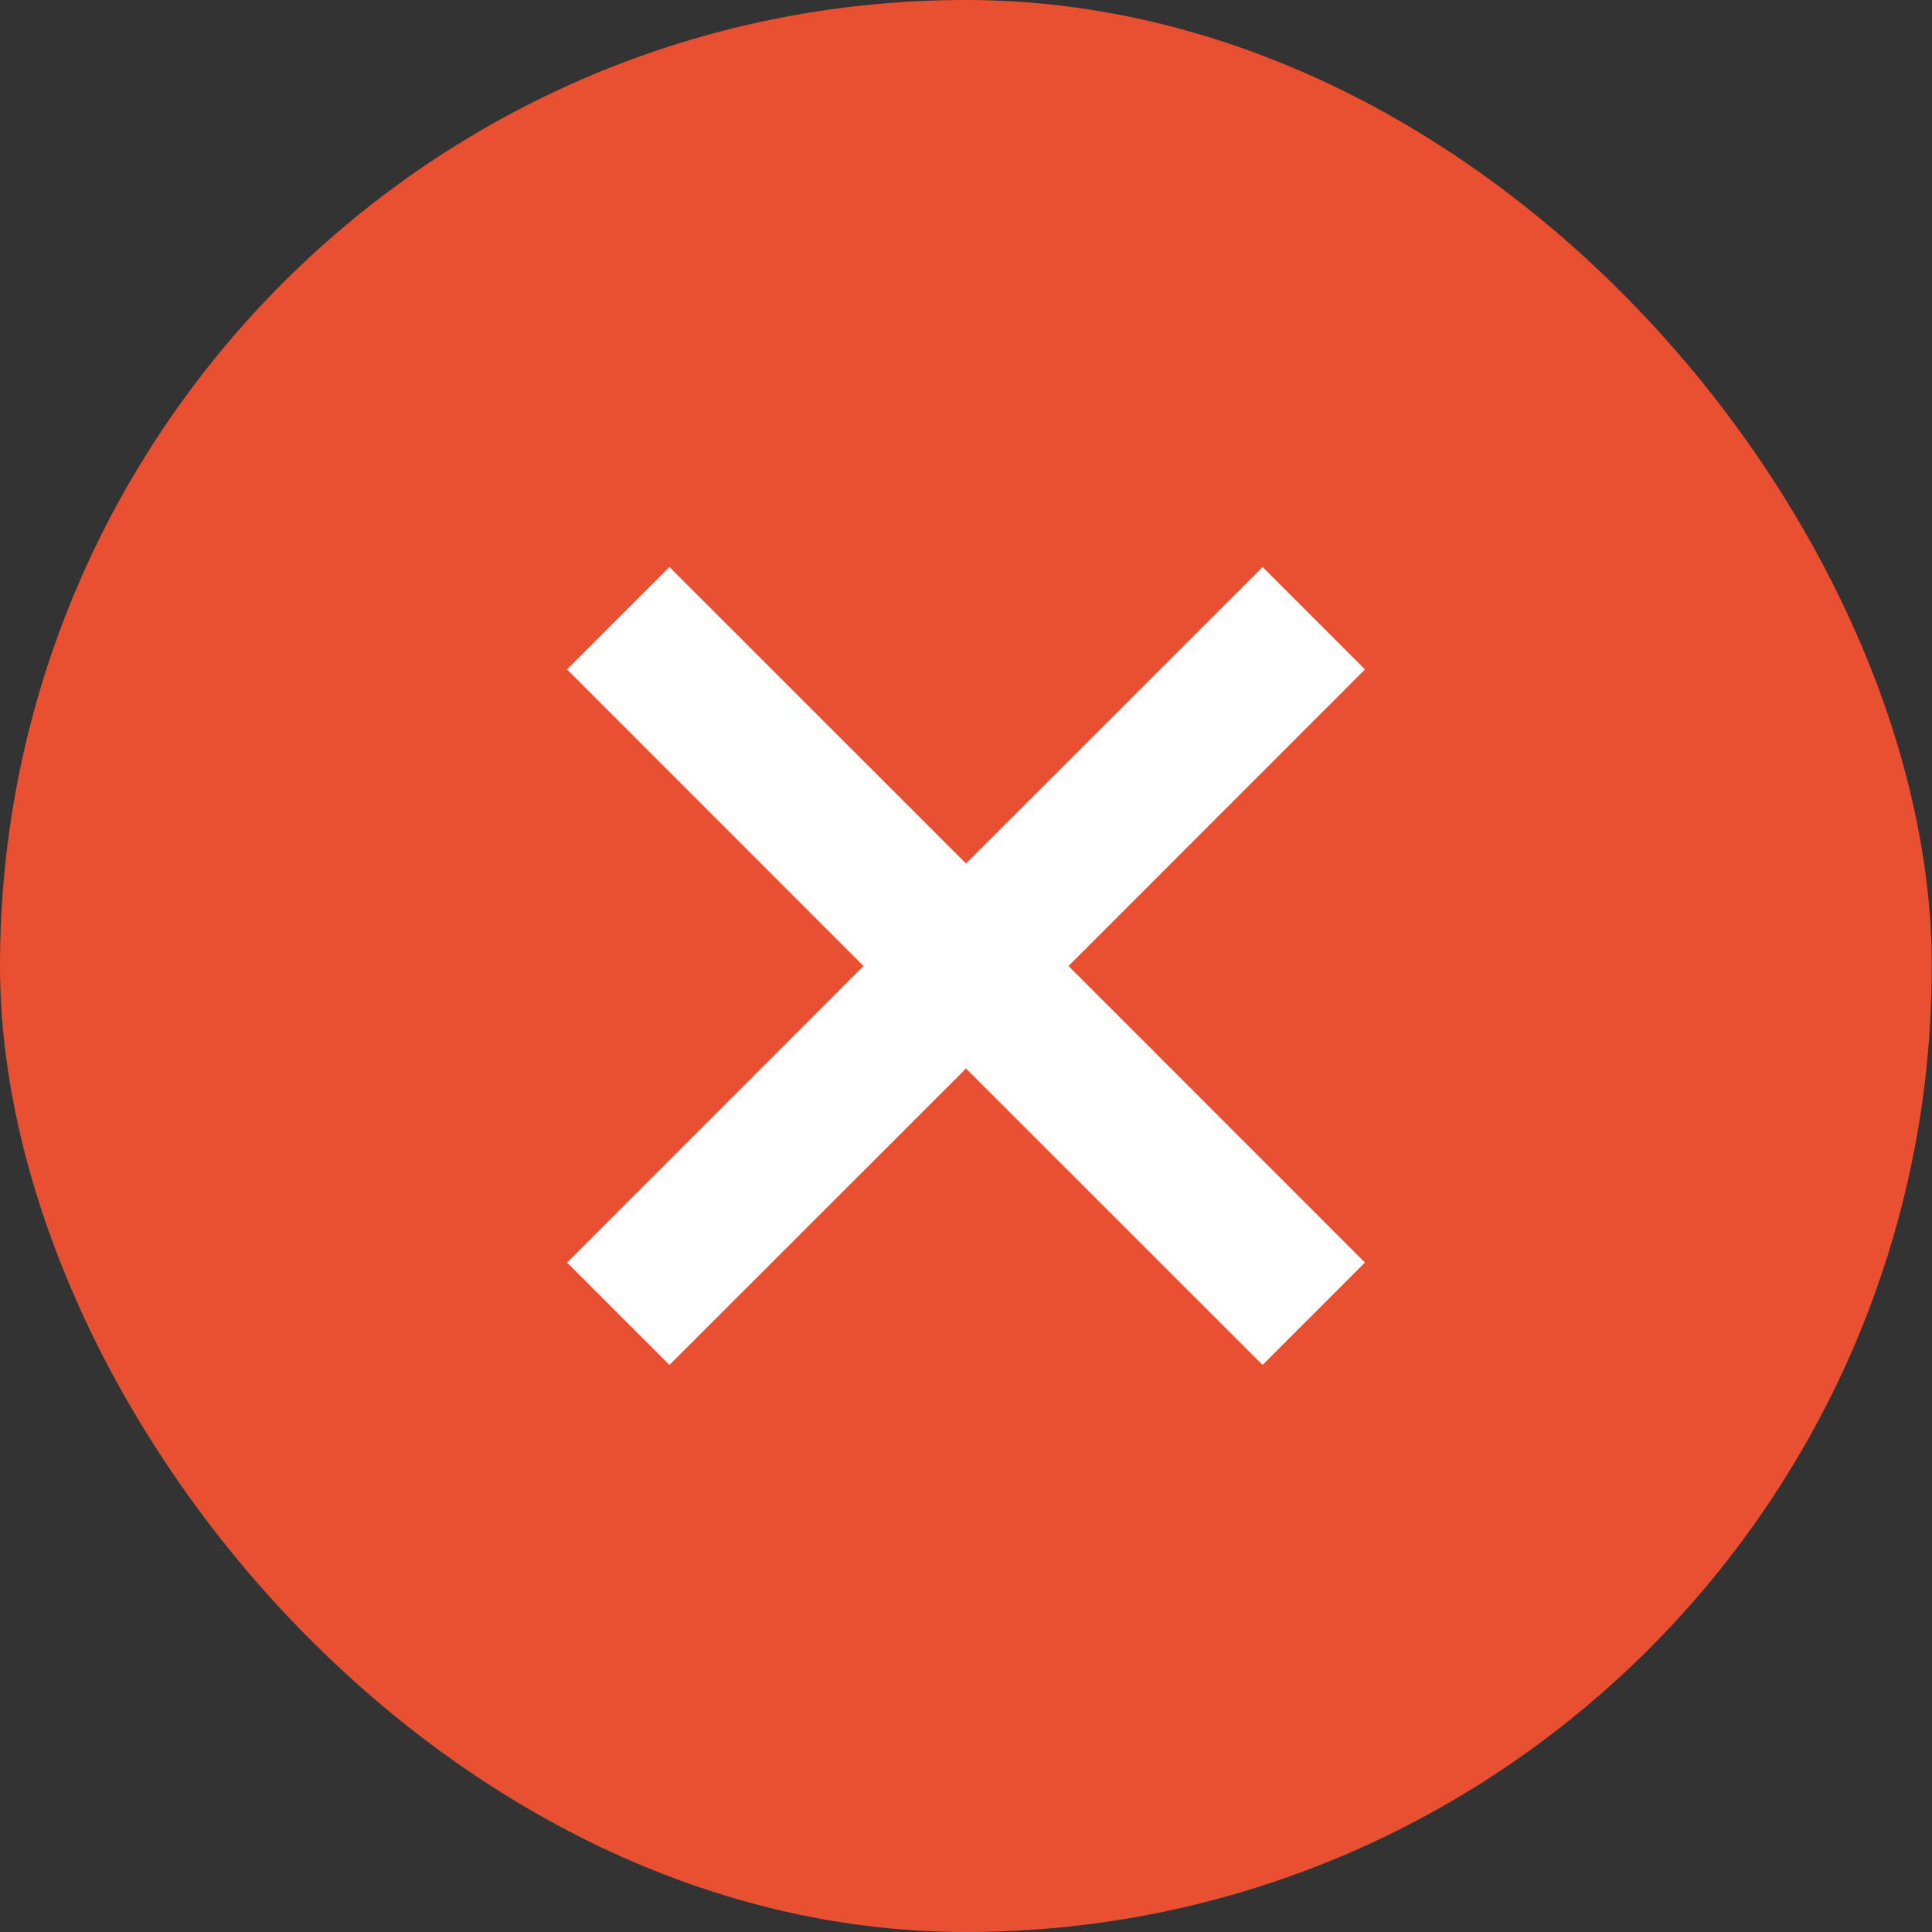
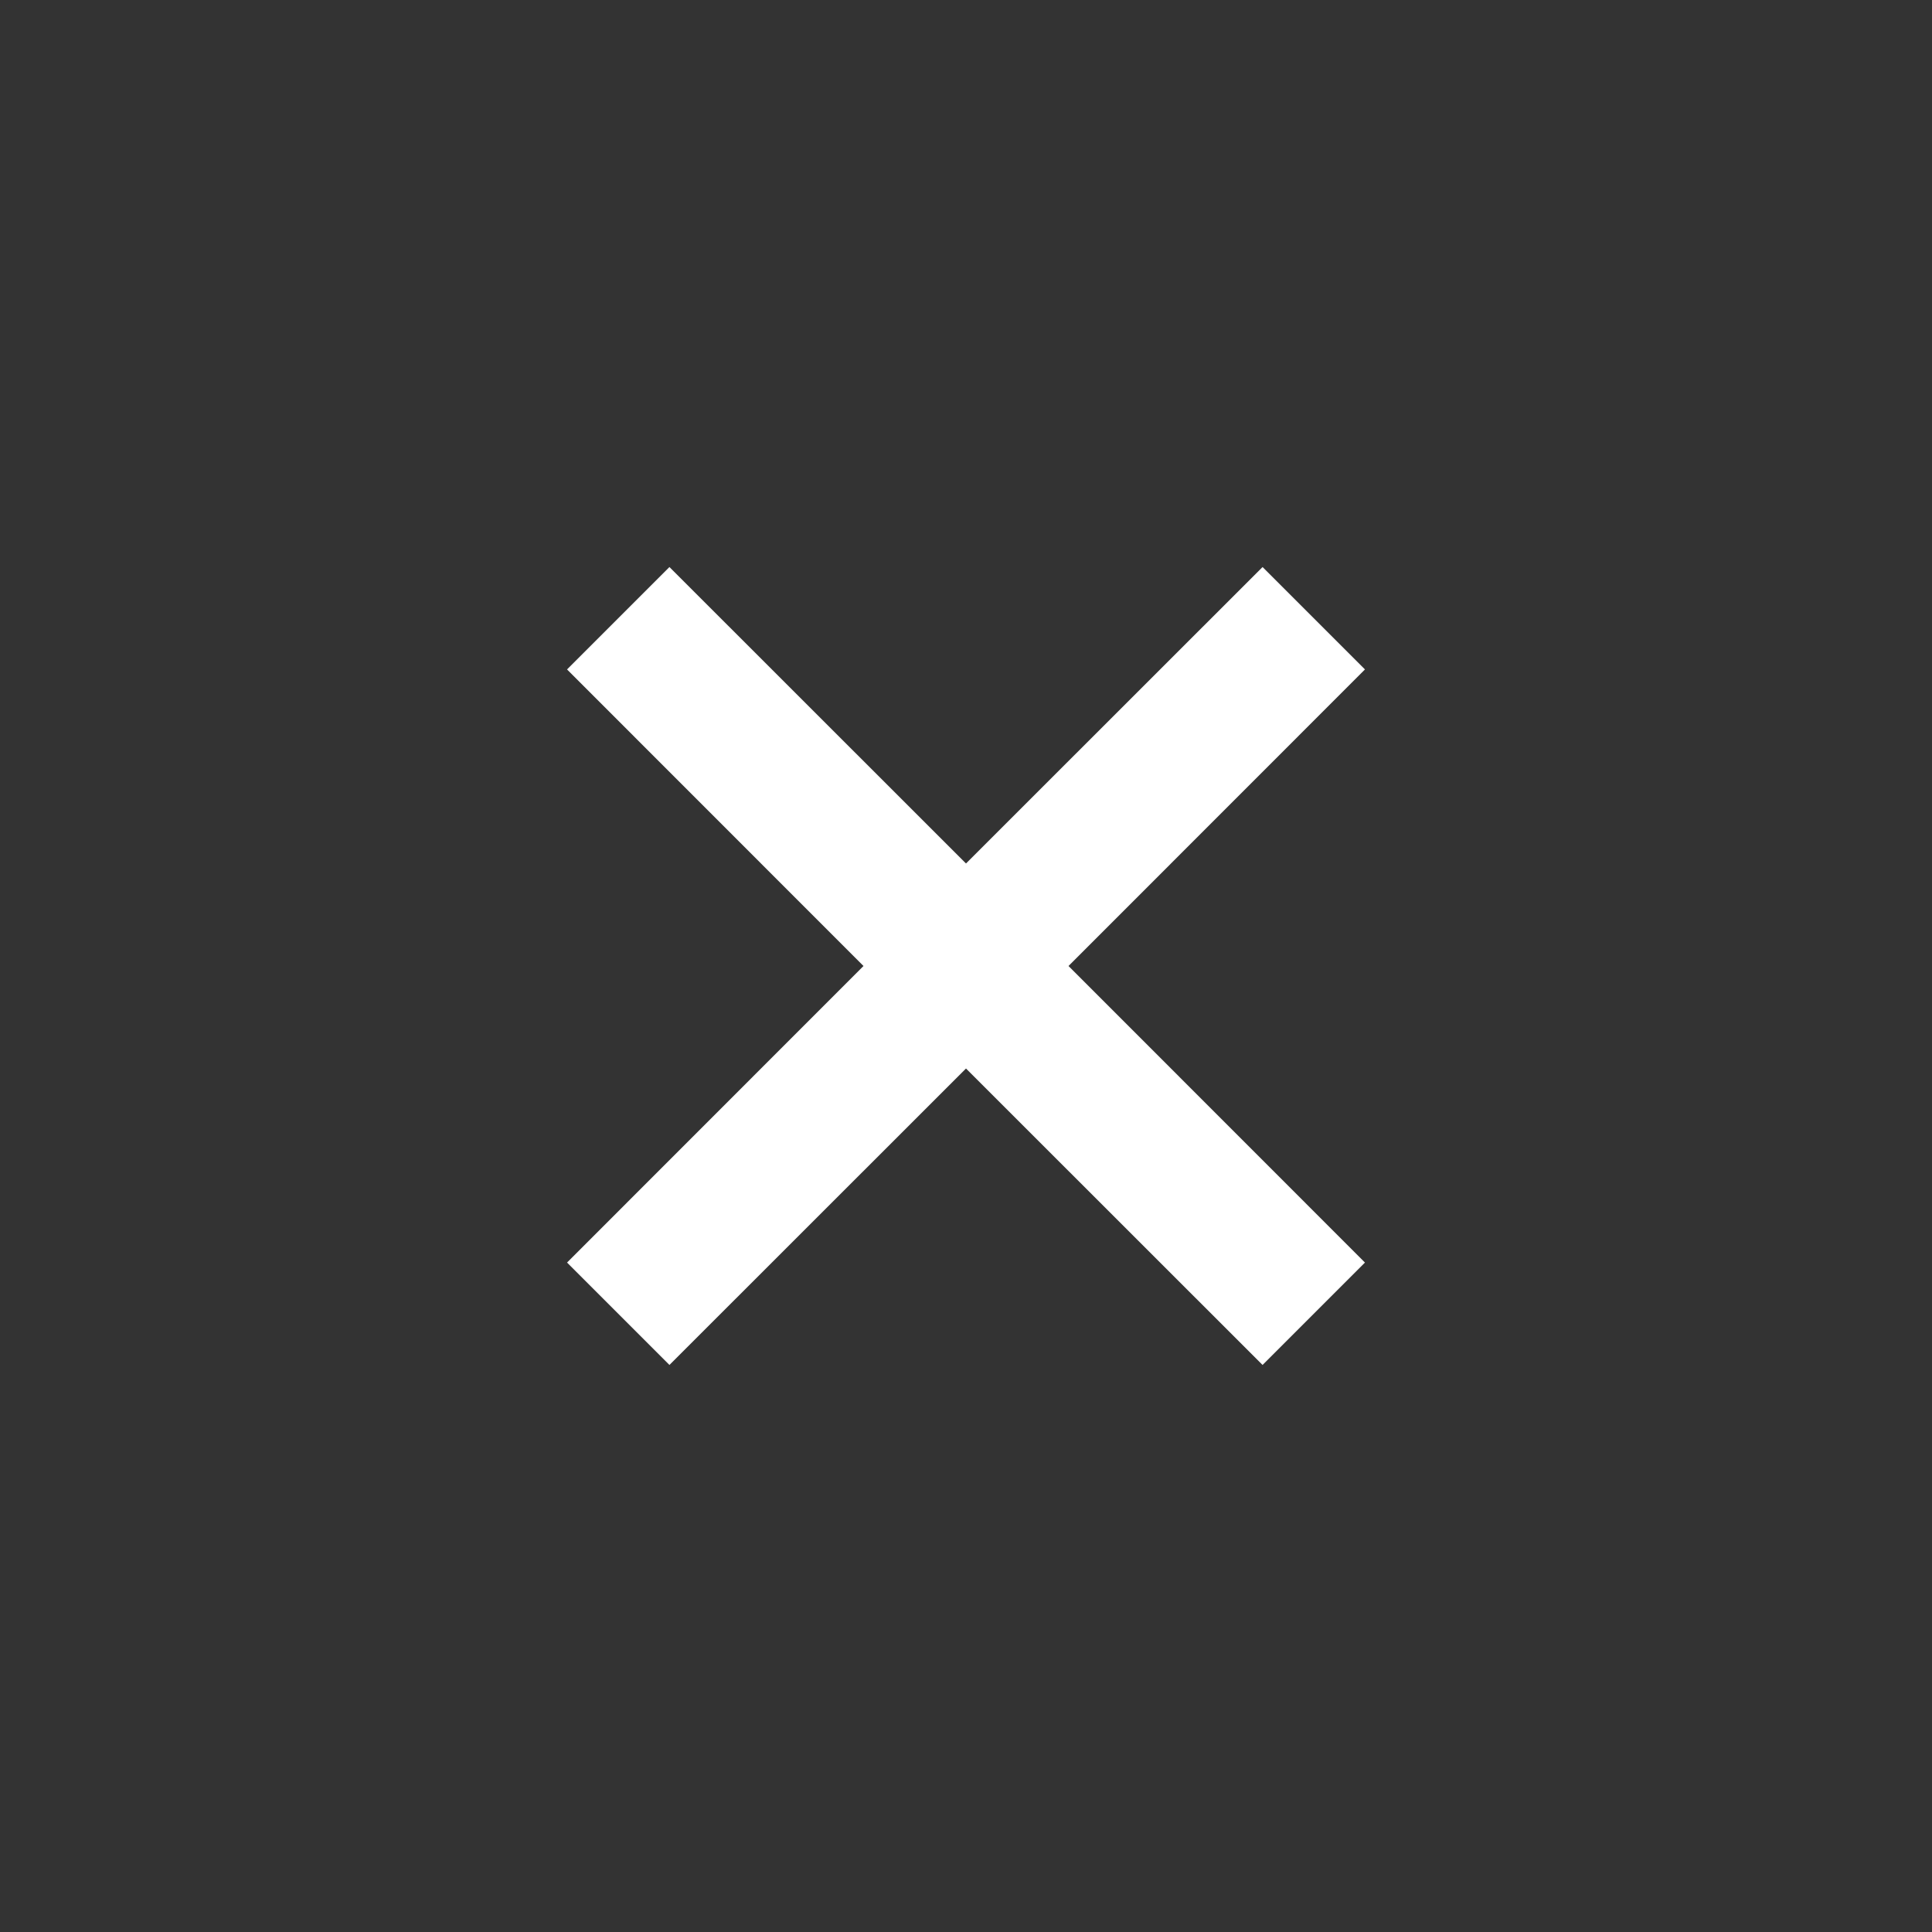
<svg xmlns="http://www.w3.org/2000/svg" width="16" height="16" viewBox="0 0 16 16" fill="none">
  <rect x="0" y="0" width="16" height="16" fill="#333333" stroke="none" />
-   <rect width="15.998" height="16" rx="7.999" fill="#E95032" />
  <path d="M8 8.849L10.456 11.304L11.304 10.456L8.849 8L11.304 5.544L10.456 4.696L8 7.151L5.544 4.696L4.696 5.544L7.151 8L4.696 10.456L5.544 11.304L8 8.849Z" fill="white" />
</svg>